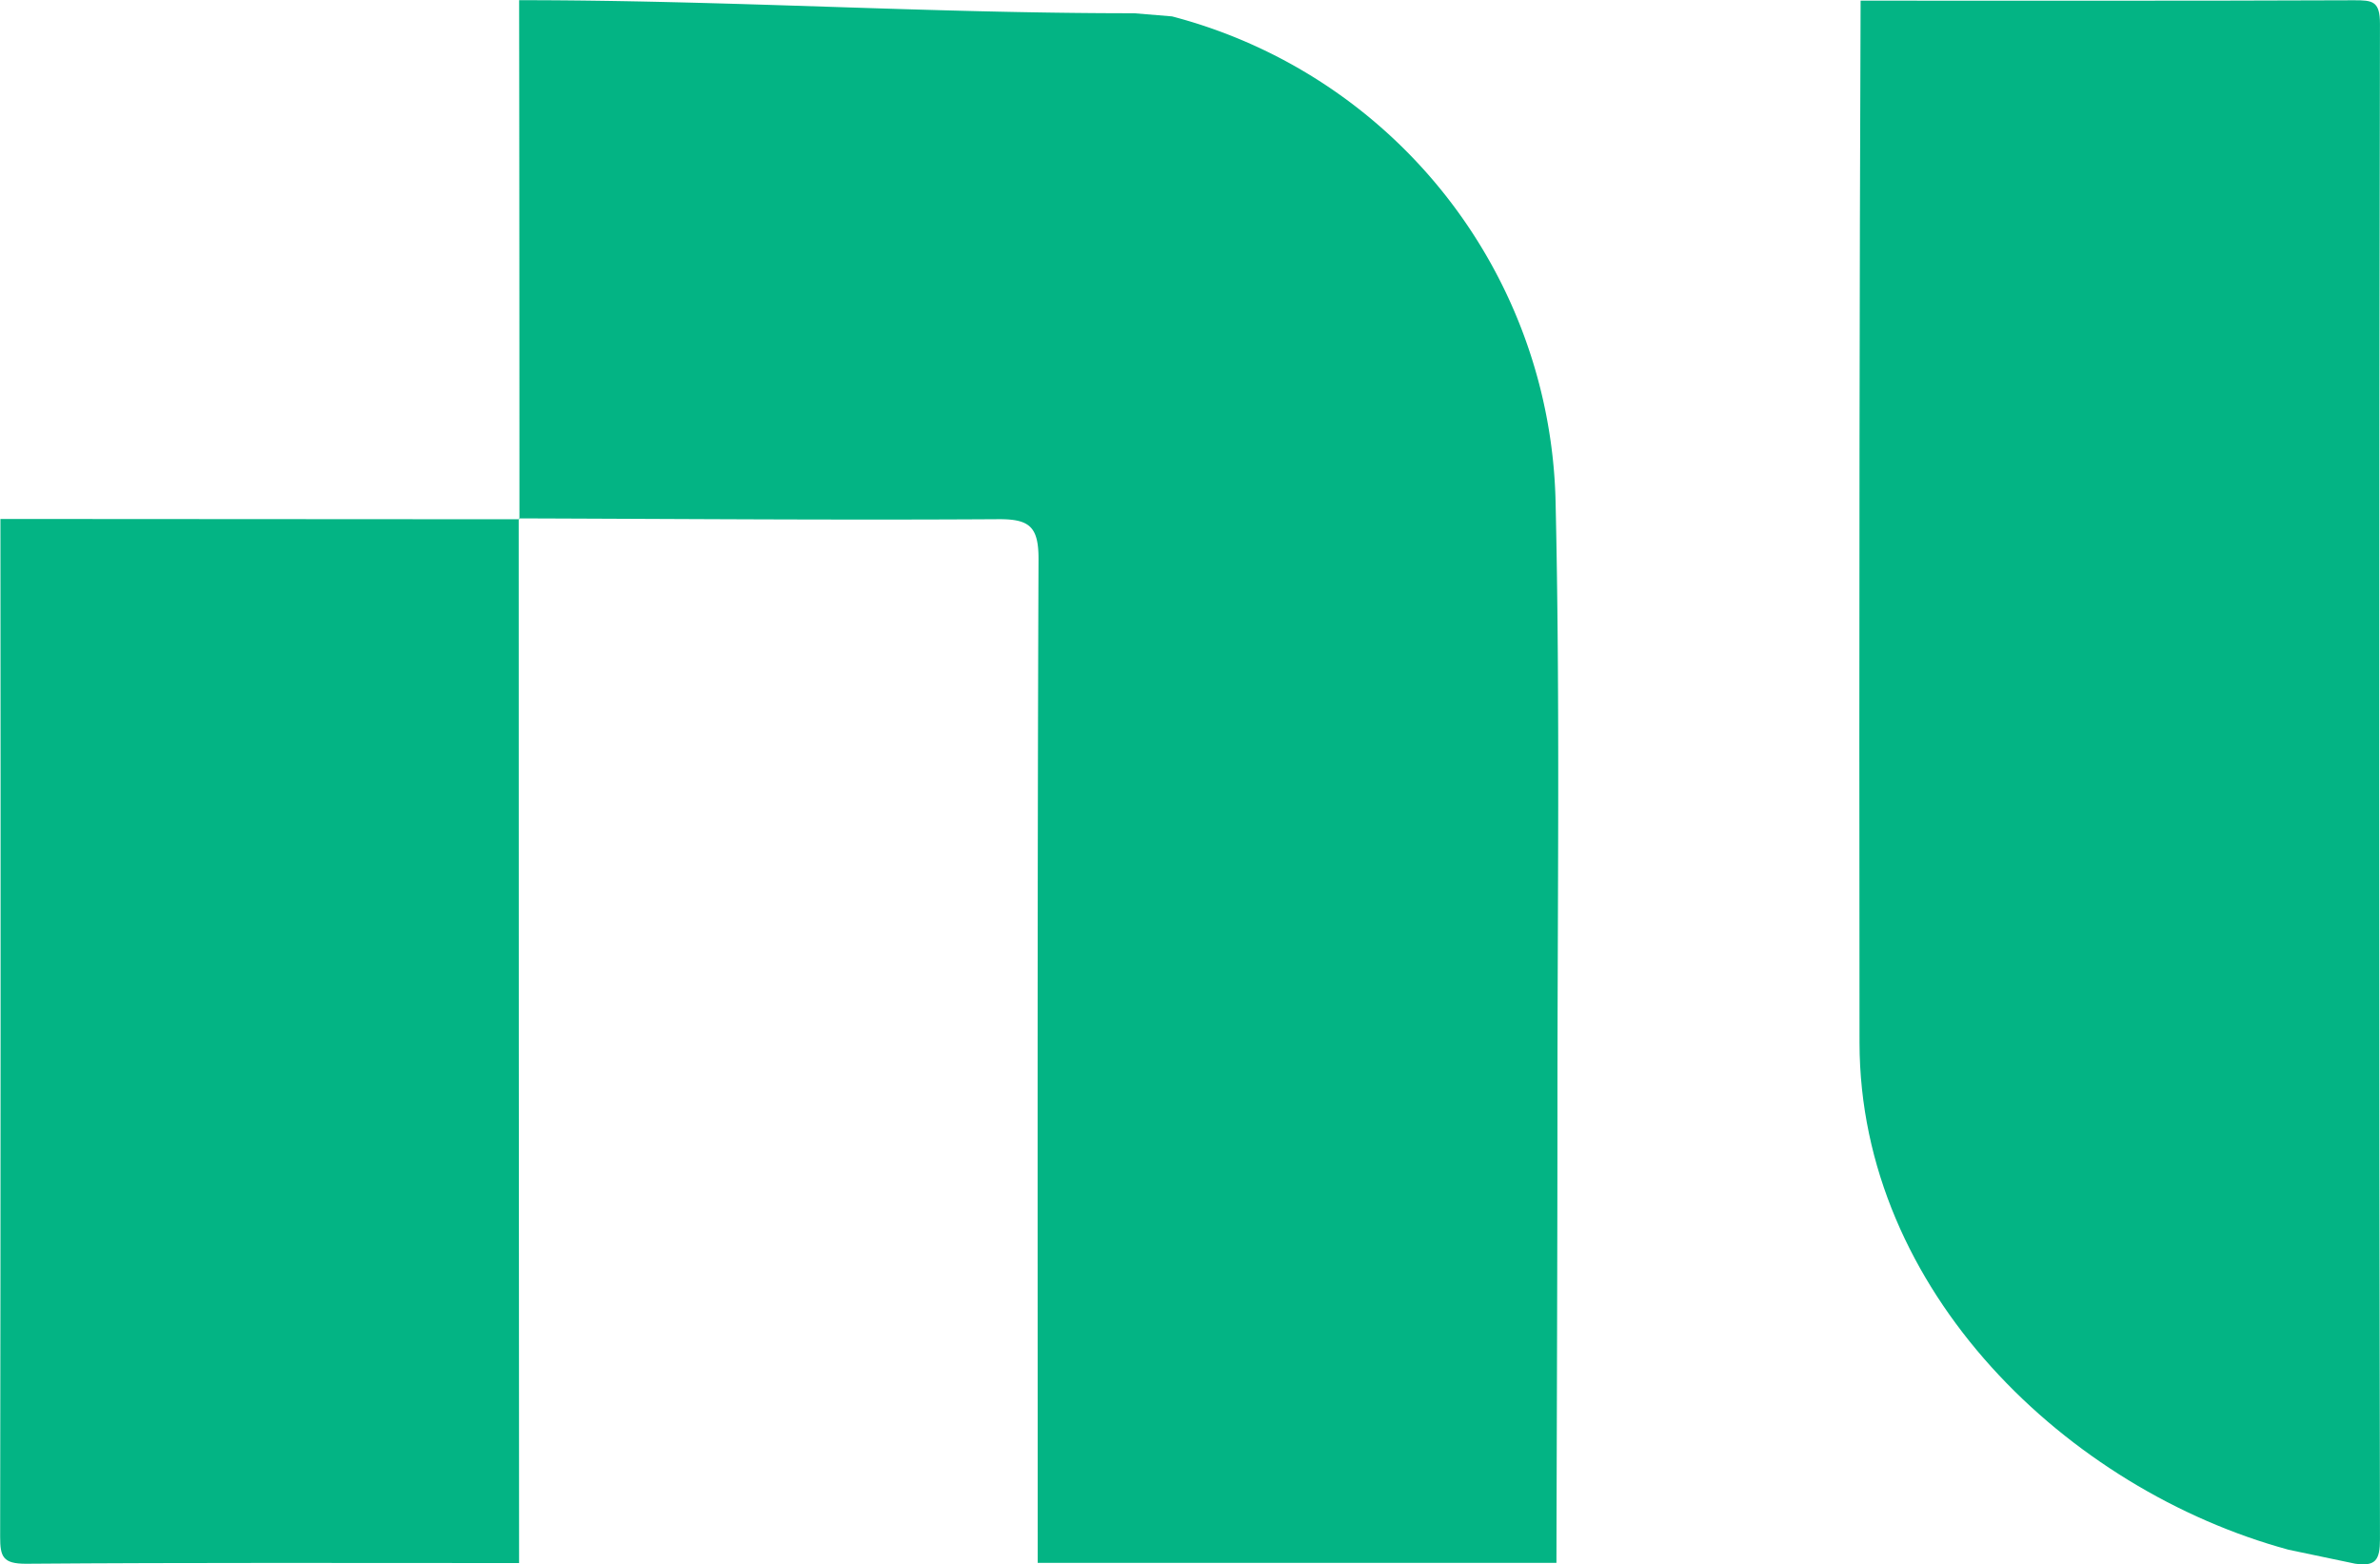
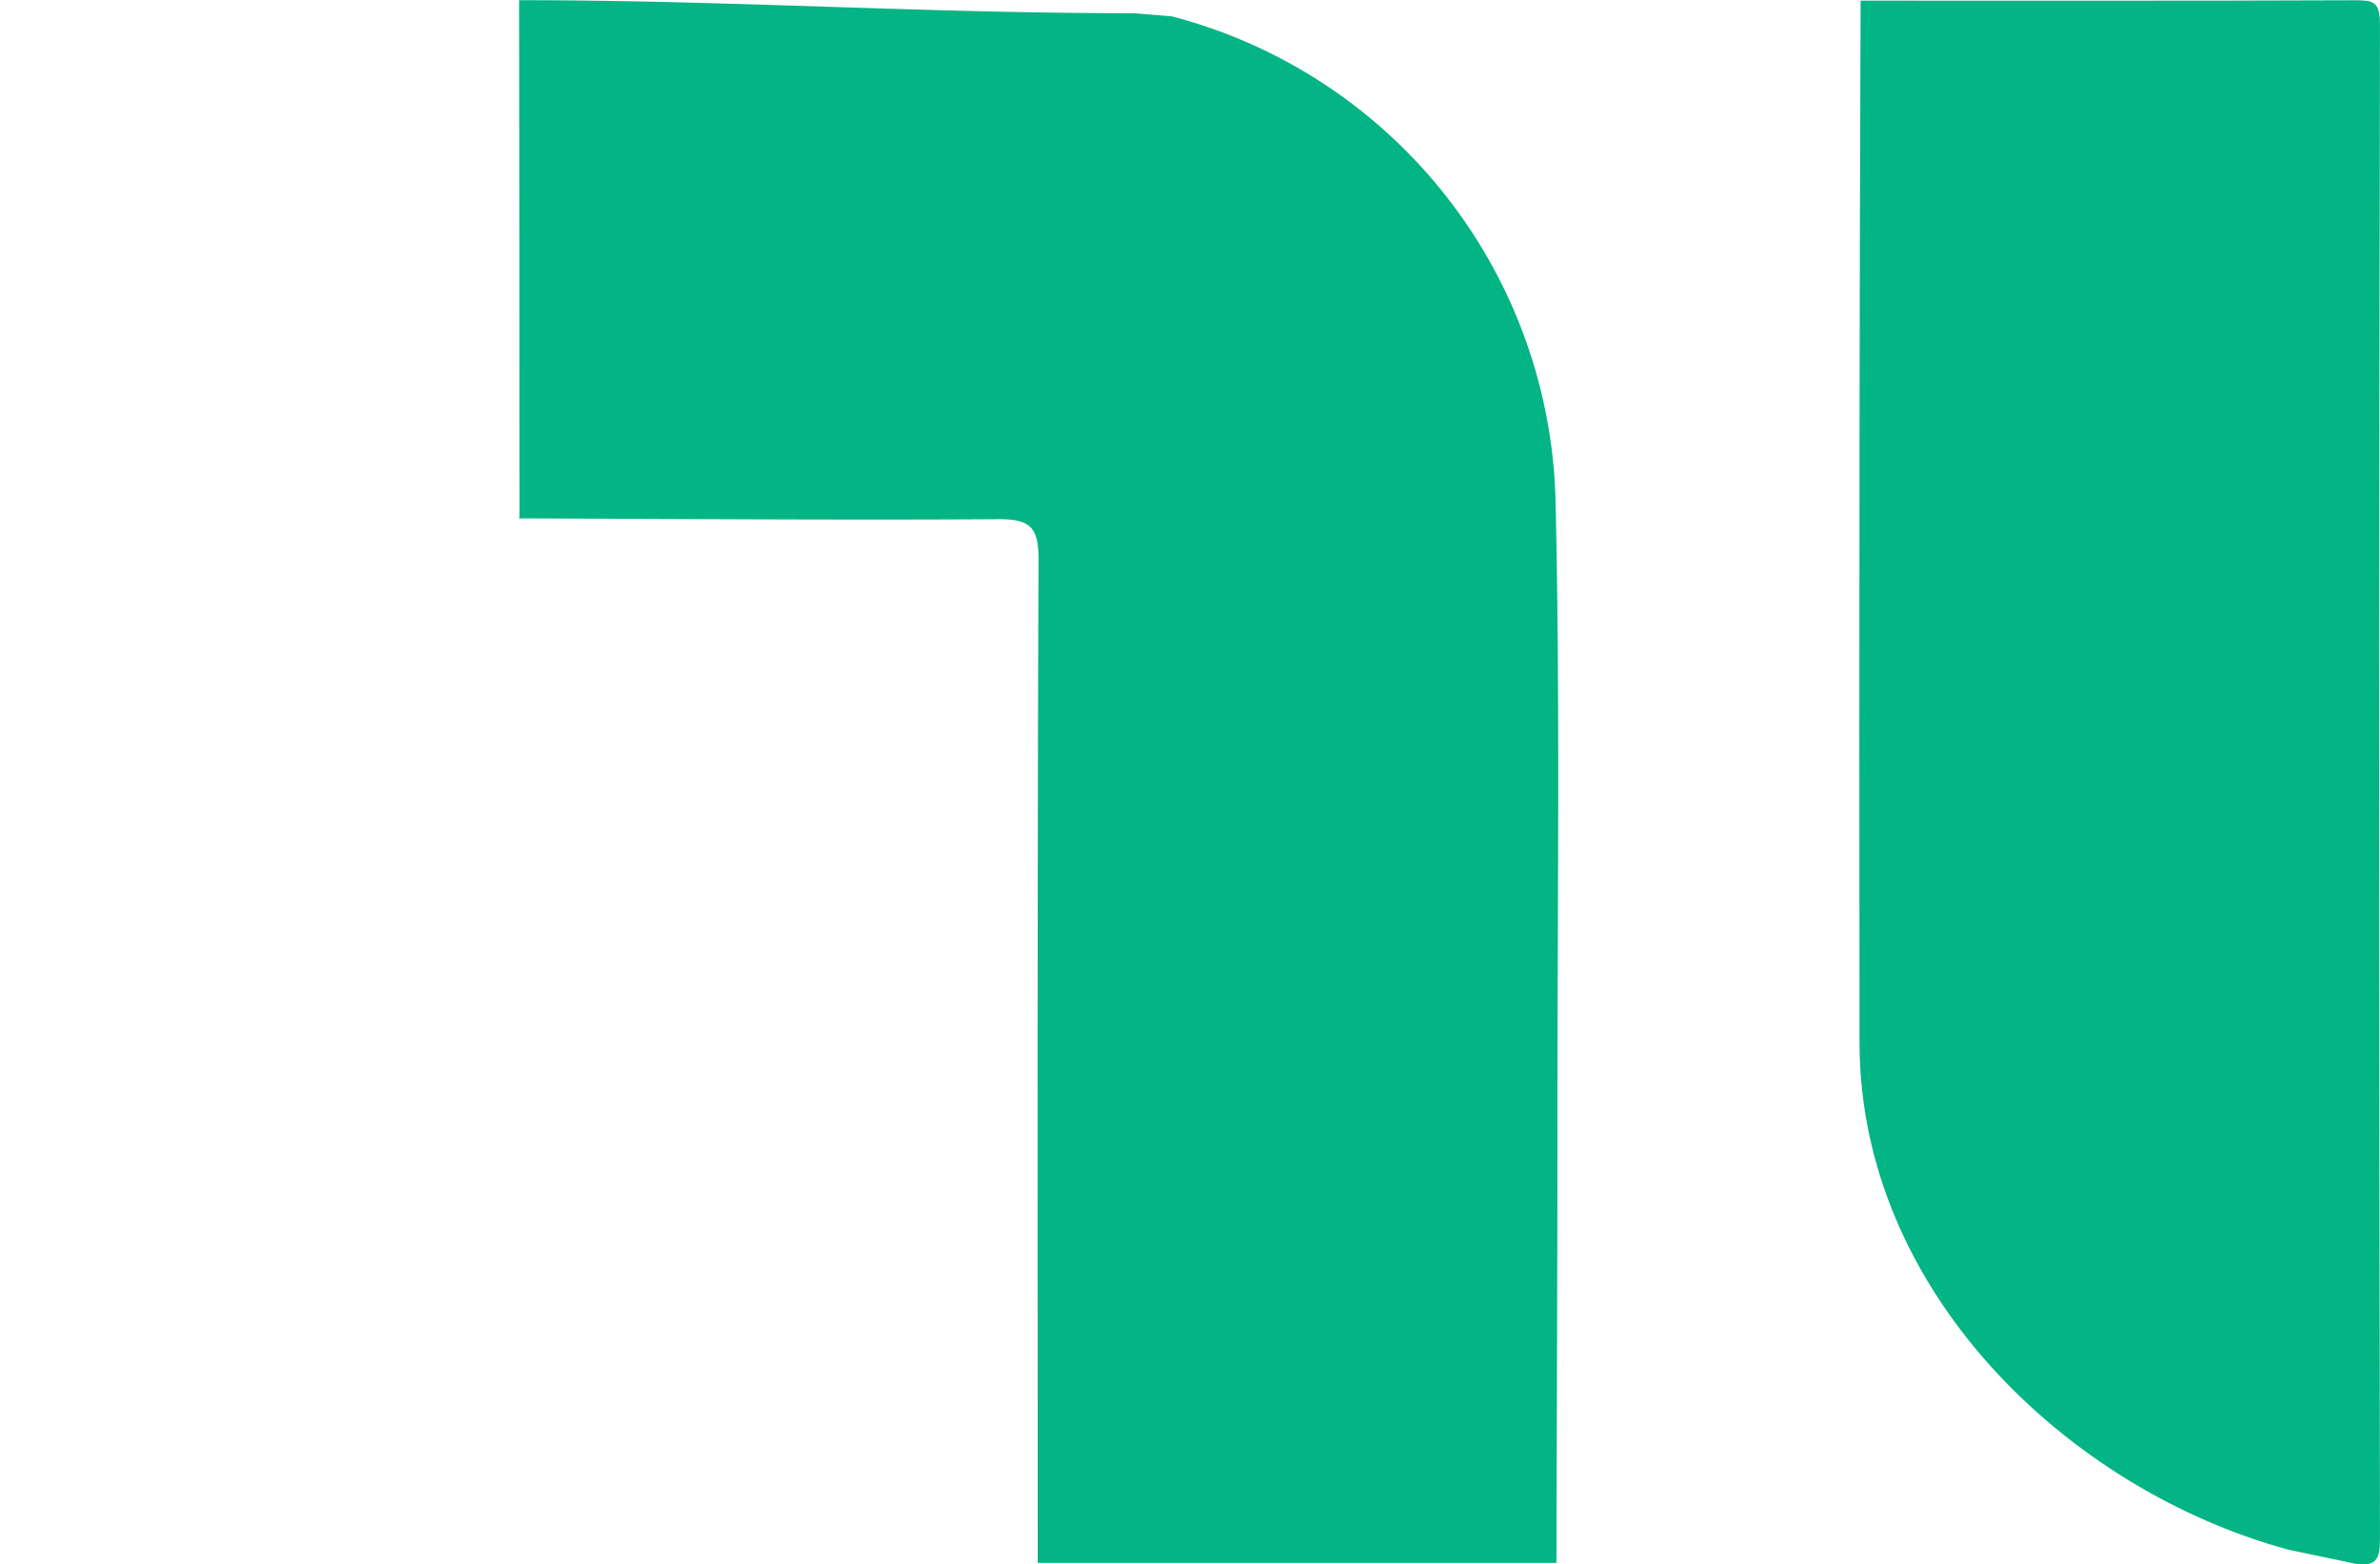
<svg xmlns="http://www.w3.org/2000/svg" width="61.425" height="40.372" viewBox="0 0 61.425 40.372">
  <defs>
    <clipPath id="clip-path">
      <rect id="Прямоугольник_1027" data-name="Прямоугольник 1027" width="61.425" height="40.372" fill="none" />
    </clipPath>
  </defs>
  <g id="Сгруппировать_910" data-name="Сгруппировать 910" transform="translate(0)">
    <g id="Сгруппировать_909" data-name="Сгруппировать 909" transform="translate(0)" clip-path="url(#clip-path)">
      <path id="Контур_672" data-name="Контур 672" d="M78.7.459A13.256,13.256,0,0,1,88.6,13c.118,5.2.047,10.4.048,15.607,0,3.923-.017,7.846-.026,11.768H75.234c0-8.64-.012-17.279.021-25.918,0-.833-.239-1.025-1.038-1.02-4.126.026-8.252-.008-12.378-.021l.019.019q0-6.7-.008-13.394c5.414,0,10.459.337,15.872.337" transform="translate(-48.452 -0.036)" fill="#03b484" fill-rule="evenodd" />
      <path id="Контур_673" data-name="Контур 673" d="M232.758,40c-5.695-1.548-11.064-6.668-11.072-13.083q-.009-7.752,0-15.5.006-5.7.028-11.4c4.247,0,8.493.007,12.74-.01.472,0,.665.019.664.612q-.038,19.555,0,39.111c0,.539-.114.708-.643.63" transform="translate(-173.694 0)" fill="#03b484" fill-rule="evenodd" />
-       <path id="Контур_674" data-name="Контур 674" d="M13.4,88.791c-4.244,0-8.488-.015-12.732.018-.594,0-.665-.18-.664-.7Q.023,74.975.011,61.842l13.394.008-.018-.019q0,13.48.01,26.959" transform="translate(0 -48.447)" fill="#03b484" fill-rule="evenodd" />
    </g>
  </g>
</svg>